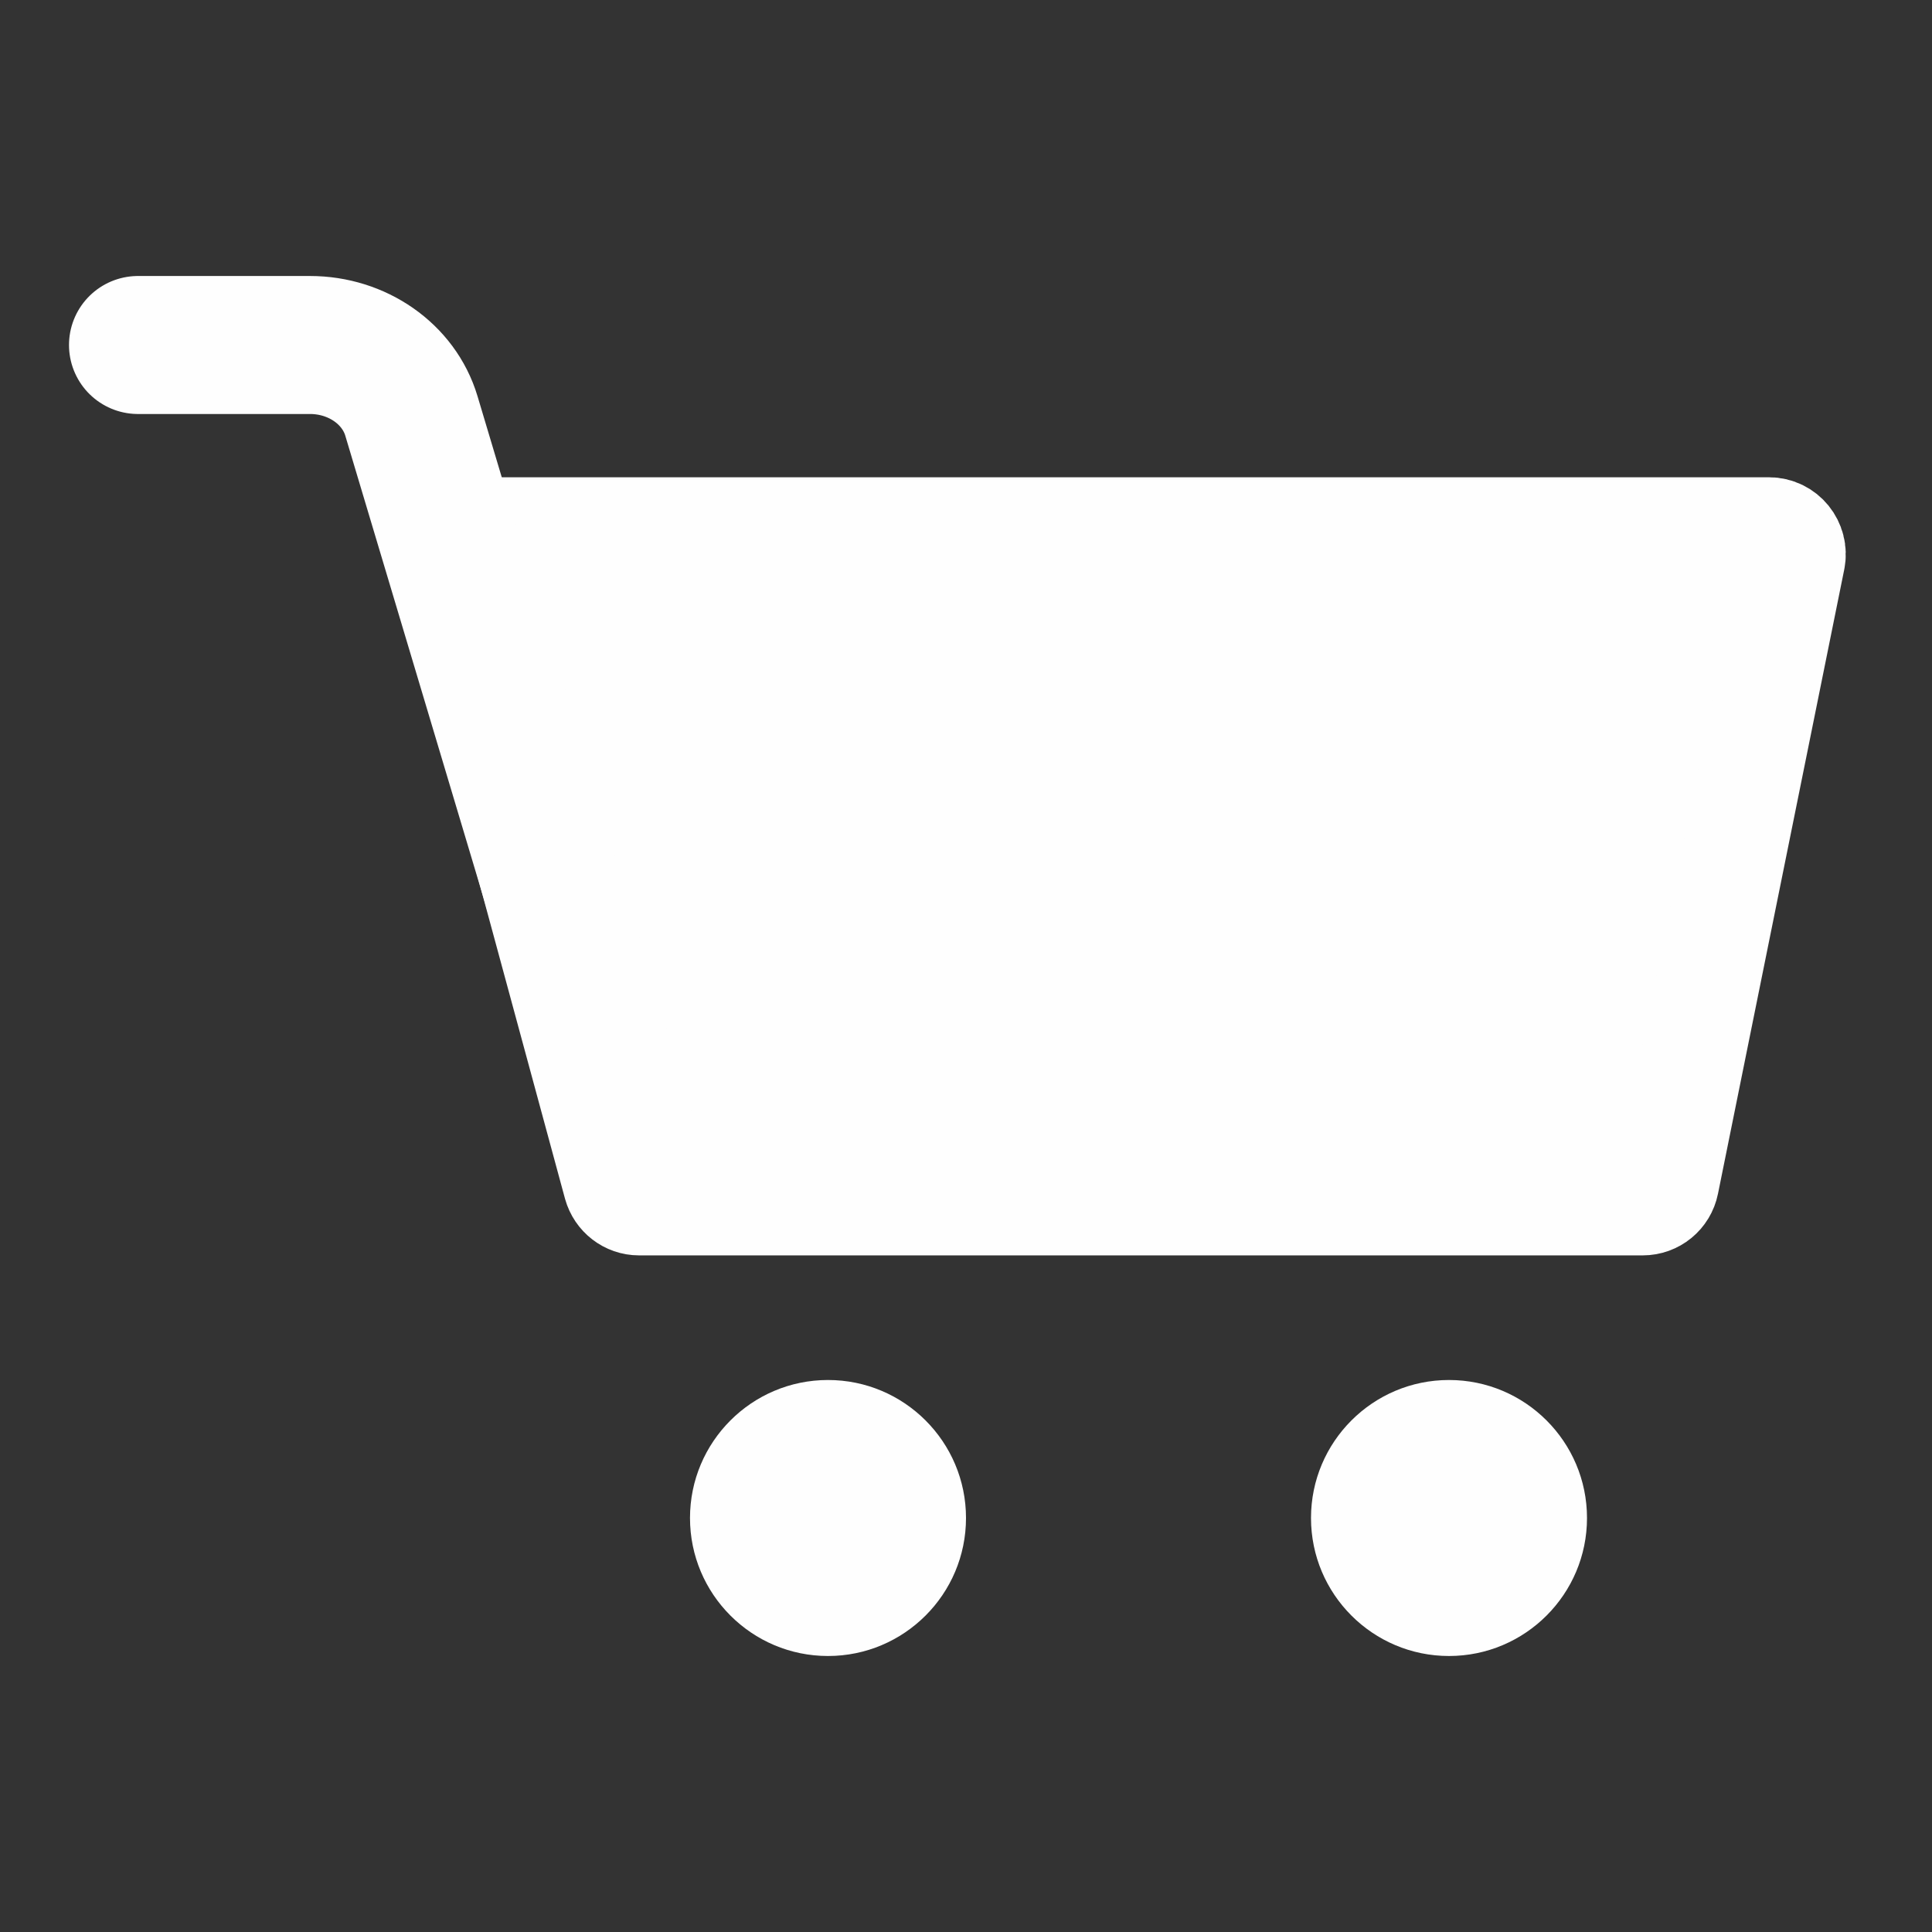
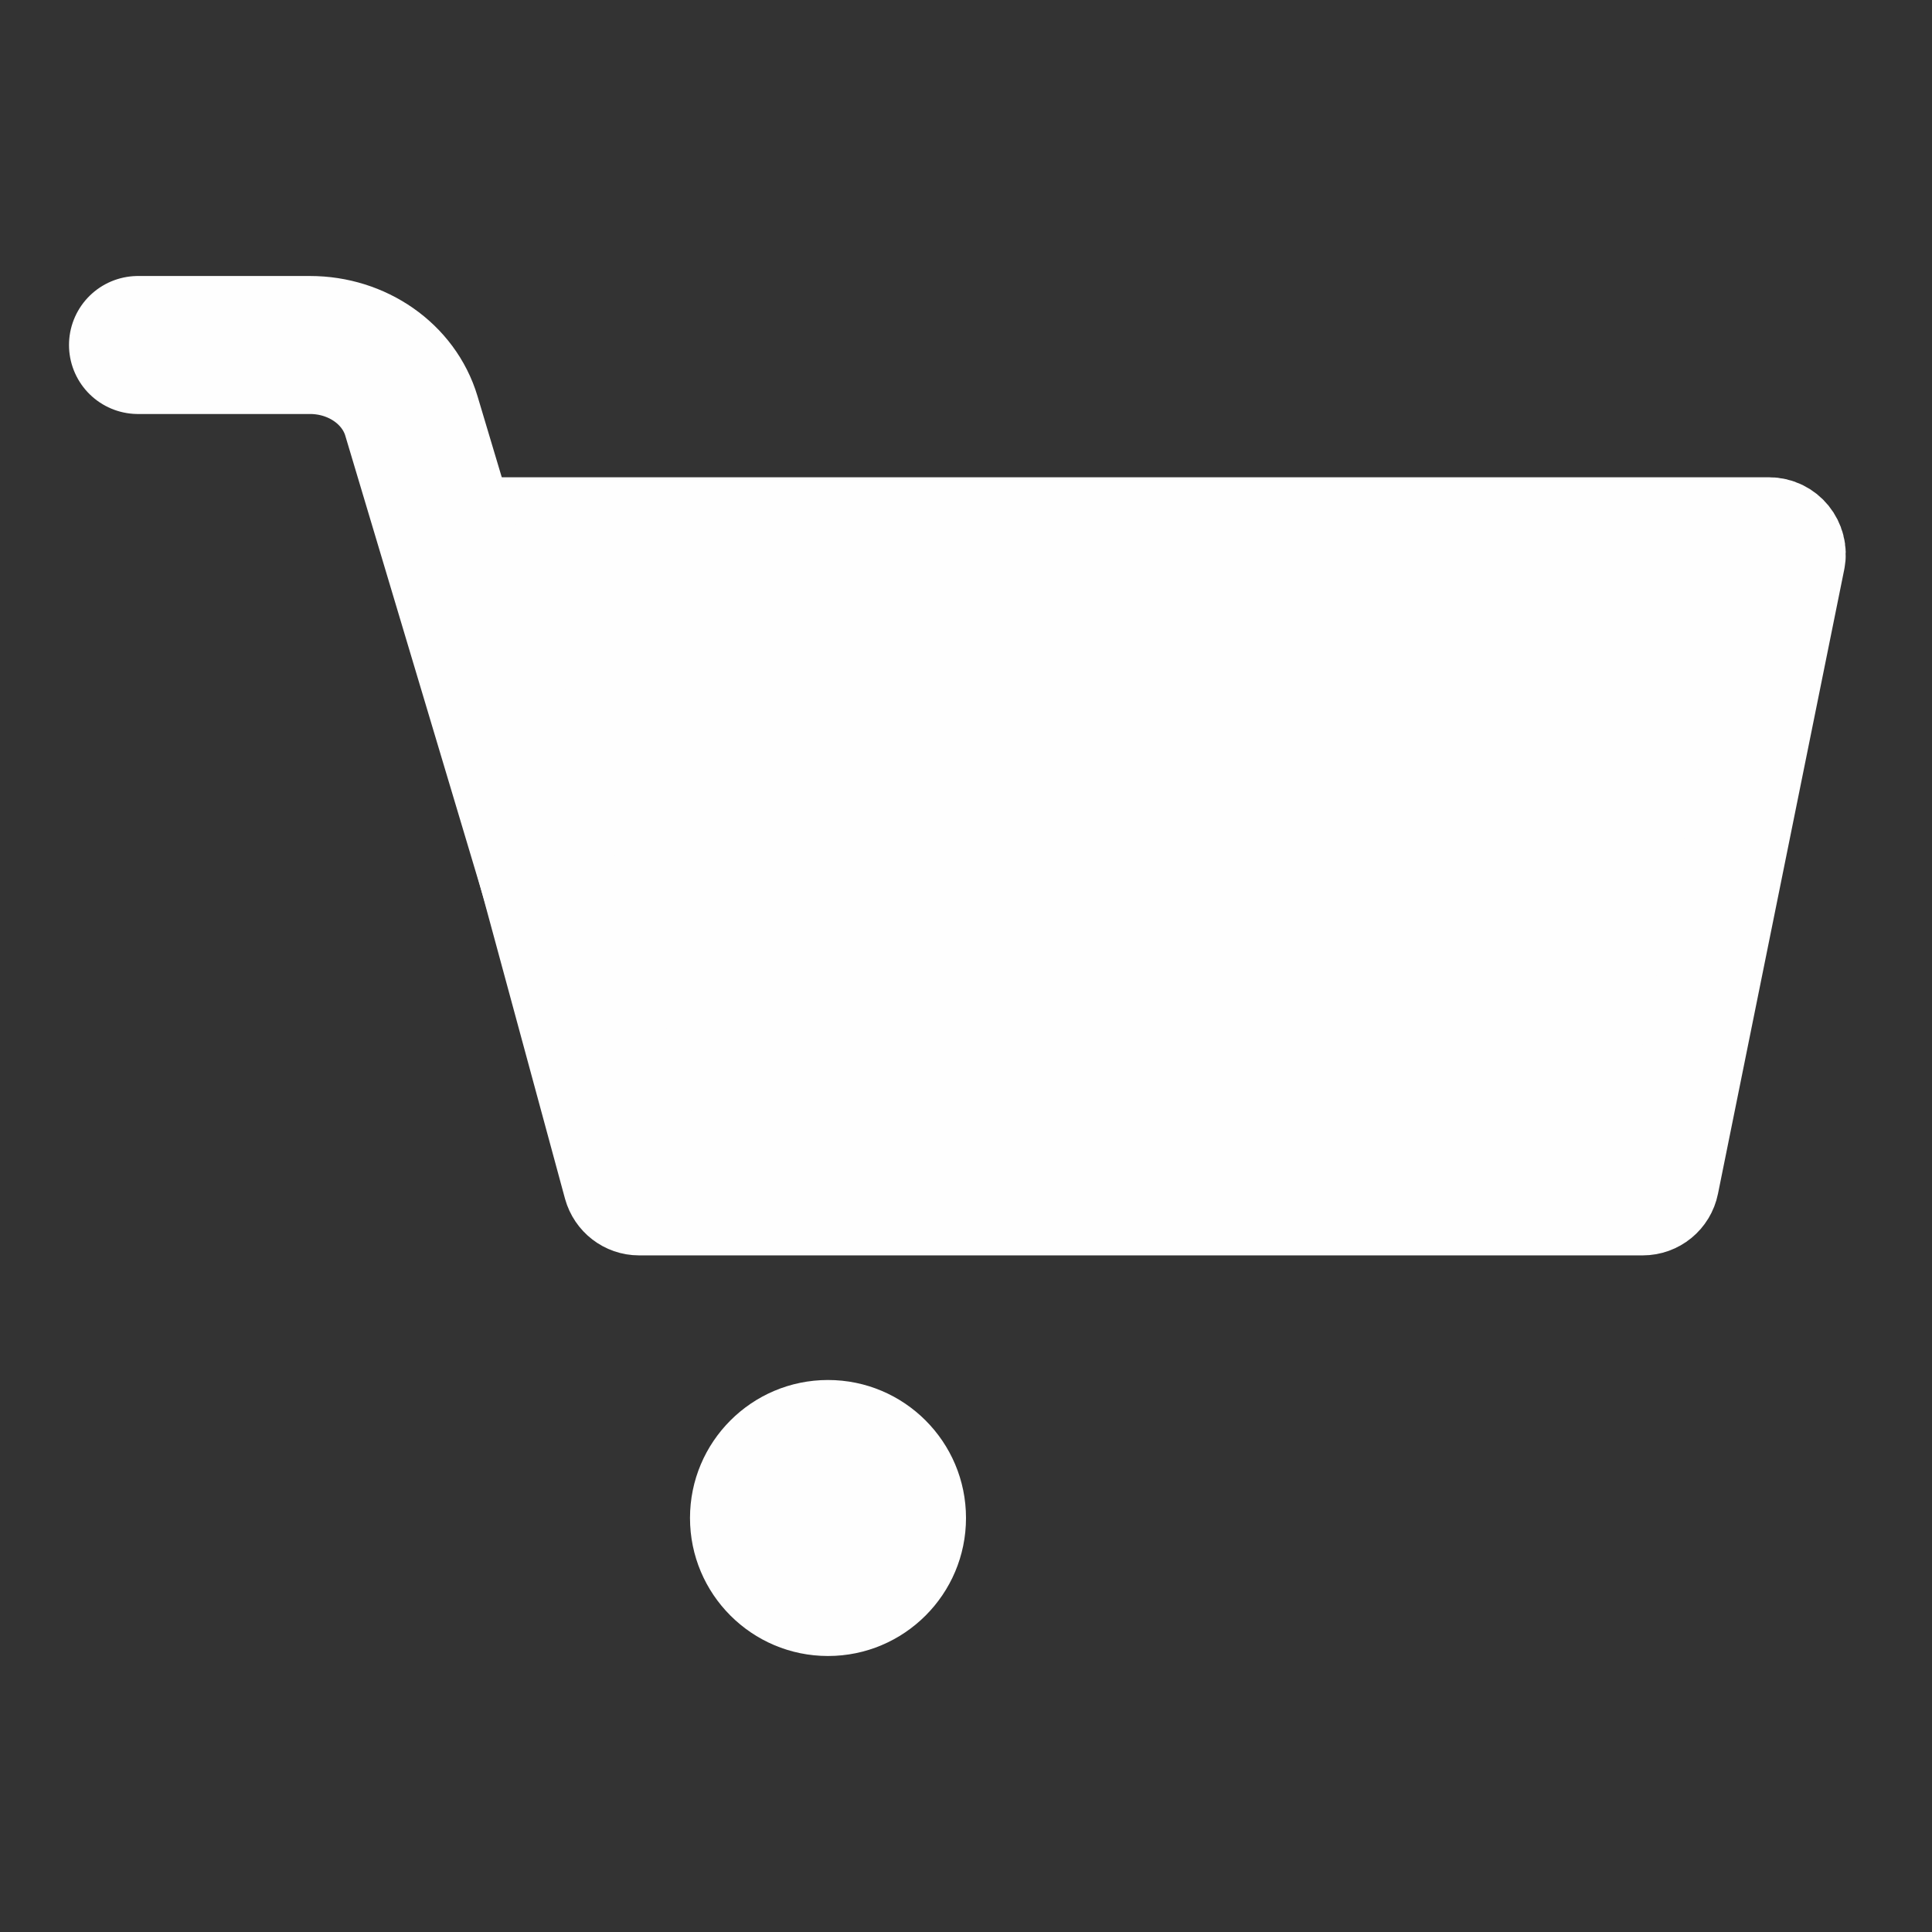
<svg xmlns="http://www.w3.org/2000/svg" width="28px" height="28px" viewBox="0 0 28 28" version="1.1">
  <rect x="0" y="0" width="28" height="28" fill="#333333" stroke="none" />
  <title>Winterbanden/Icon/28/Cart/white - Mobile</title>
  <g id="Winterbanden/Icon/28/Cart/white---Mobile" stroke="none" stroke-width="1" fill="none" fill-rule="evenodd">
    <g id="Group" transform="translate(2, 5)">
-       <path d="M6.912,12.175 C6.956,12.334 7.099,12.444 7.262,12.444 L21.808,12.444 C21.98,12.444 22.129,12.323 22.163,12.153 L23.993,3.105 C24.038,2.878 23.867,2.667 23.638,2.667 L4.807,2.667 C4.568,2.667 4.394,2.896 4.457,3.128 L6.912,12.175 Z" id="Fill-1" fill="#FEFEFE" />
+       <path d="M6.912,12.175 C6.956,12.334 7.099,12.444 7.262,12.444 C21.98,12.444 22.129,12.323 22.163,12.153 L23.993,3.105 C24.038,2.878 23.867,2.667 23.638,2.667 L4.807,2.667 C4.568,2.667 4.394,2.896 4.457,3.128 L6.912,12.175 Z" id="Fill-1" fill="#FEFEFE" />
      <path d="M4.457,3.128 L6.912,12.175 C6.956,12.334 7.099,12.444 7.262,12.444 L21.808,12.444 C21.98,12.444 22.129,12.323 22.163,12.153 L23.993,3.105 C24.038,2.878 23.867,2.667 23.638,2.667 L4.807,2.667 C4.568,2.667 4.394,2.896 4.457,3.128 Z" id="Stroke-3" stroke="#FEFEFE" stroke-width="1.5" stroke-linecap="round" stroke-linejoin="round" />
      <path d="M-9.76996262e-15,4.70734562e-14 L2.493,4.70734562e-14 C3.179,4.70734562e-14 3.78,0.42 3.962,1.027 L7.111,11.556" id="Stroke-5" stroke="#FEFEFE" stroke-width="2" stroke-linecap="round" stroke-linejoin="round" />
    </g>
    <path d="M14,22 C14,23.104 13.104,24 12,24 C10.896,24 10,23.104 10,22 C10,20.896 10.896,20 12,20 C13.104,20 14,20.896 14,22" id="Fill-7" fill="#FEFEFE" />
-     <path d="M21,24 C19.896,24 19,23.104 19,22 C19,20.896 19.896,20 21,20 C22.104,20 23,20.896 23,22 C23,23.104 22.104,24 21,24 Z" id="Fill-9" fill="#FEFEFE" />
  </g>
</svg>